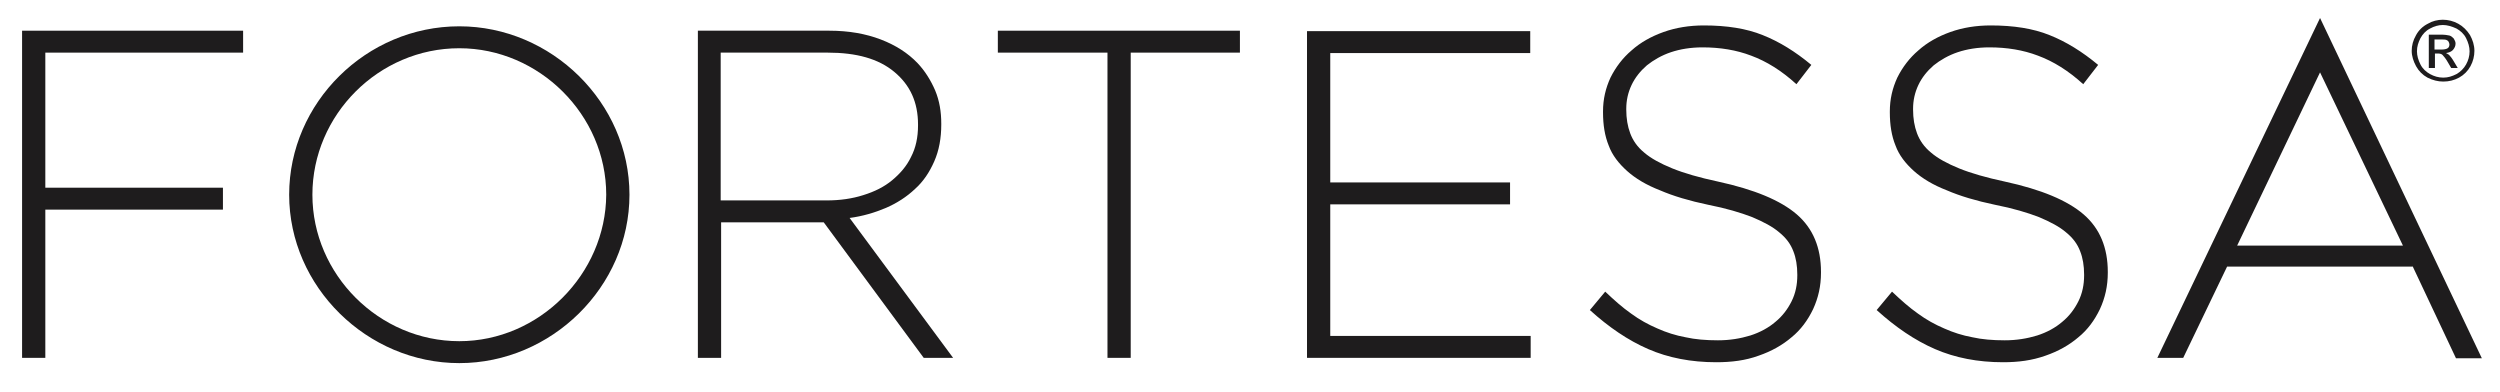
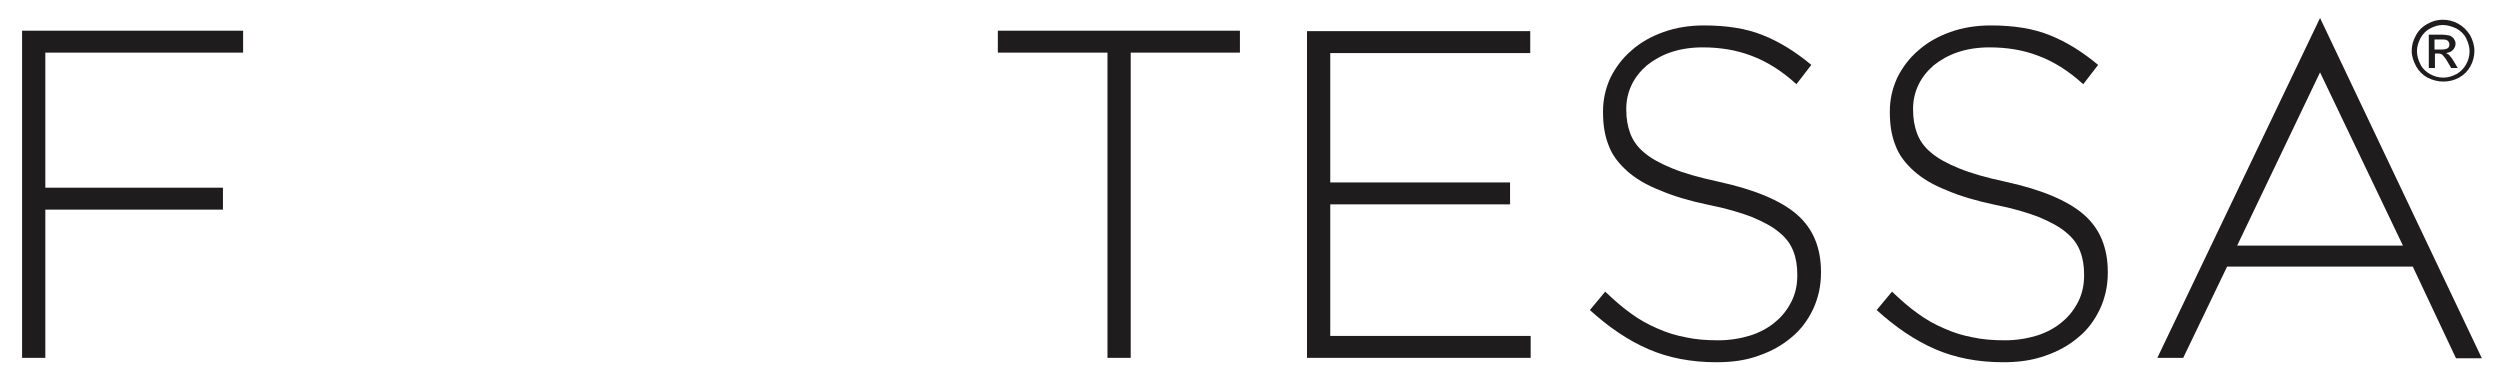
<svg xmlns="http://www.w3.org/2000/svg" width="300" height="47" viewBox="0 0 300 47" fill="none">
-   <path d="M83.745 3.684H99.533C101.848 3.684 103.901 4.052 105.69 4.736C107.479 5.42 108.953 6.368 110.11 7.578C111.005 8.525 111.689 9.63 112.215 10.841C112.742 12.104 112.952 13.419 112.952 14.84V14.946C112.952 16.577 112.689 18.05 112.11 19.366C111.531 20.682 110.794 21.787 109.795 22.681C108.795 23.629 107.637 24.366 106.321 24.944C104.953 25.523 103.532 25.944 101.953 26.155L114.373 42.942H110.847L98.849 26.681H98.743H86.534V42.942H83.745V3.684ZM99.217 24.05C100.796 24.05 102.269 23.839 103.585 23.418C104.953 22.997 106.111 22.418 107.058 21.629C108.005 20.84 108.795 19.945 109.321 18.84C109.9 17.735 110.163 16.472 110.163 15.051V14.946C110.163 12.262 109.216 10.209 107.321 8.631C105.427 7.052 102.795 6.315 99.322 6.315H86.482V24.05H99.217Z" fill="#1E1C1D" />
  <path d="M132.844 6.315H119.741V3.684H148.79V6.315H135.686V42.942H132.897V6.315H132.844Z" fill="#1E1C1D" />
  <path d="M156.841 3.737H183.628V6.368H159.631V21.892H181.207V24.523H159.631V40.311H183.68V42.942H156.841V3.737Z" fill="#1E1C1D" />
  <path d="M205.941 43.468C202.941 43.468 200.204 42.942 197.784 41.889C195.363 40.837 193.047 39.258 190.785 37.206L192.626 34.996C193.679 35.995 194.679 36.89 195.731 37.627C196.731 38.364 197.784 38.943 198.889 39.416C199.941 39.89 201.099 40.258 202.257 40.469C203.415 40.732 204.73 40.837 206.151 40.837C207.572 40.837 208.835 40.627 210.045 40.258C211.203 39.89 212.256 39.311 213.045 38.627C213.887 37.943 214.518 37.101 214.992 36.153C215.466 35.206 215.676 34.154 215.676 33.048V32.943C215.676 31.891 215.518 30.944 215.203 30.154C214.887 29.312 214.361 28.575 213.519 27.891C212.729 27.207 211.624 26.628 210.256 26.049C208.888 25.523 207.151 24.997 204.993 24.576C202.73 24.102 200.783 23.523 199.205 22.839C197.573 22.208 196.258 21.418 195.258 20.524C194.258 19.629 193.468 18.629 193.047 17.471C192.574 16.314 192.363 14.998 192.363 13.472V13.367C192.363 11.893 192.679 10.578 193.258 9.315C193.889 8.052 194.731 6.947 195.784 6.052C196.836 5.105 198.152 4.368 199.626 3.842C201.099 3.315 202.73 3.052 204.467 3.052C207.204 3.052 209.572 3.421 211.519 4.21C213.519 4.999 215.466 6.21 217.36 7.788L215.571 10.104C213.782 8.473 211.992 7.367 210.151 6.683C208.361 5.999 206.414 5.684 204.309 5.684C202.888 5.684 201.625 5.894 200.52 6.262C199.415 6.631 198.415 7.21 197.626 7.841C196.836 8.525 196.205 9.315 195.784 10.209C195.363 11.104 195.152 12.051 195.152 13.051V13.156C195.152 14.209 195.31 15.156 195.626 15.998C195.942 16.84 196.468 17.629 197.31 18.314C198.099 18.998 199.257 19.629 200.678 20.208C202.099 20.787 203.941 21.313 206.151 21.787C210.519 22.734 213.676 24.05 215.624 25.734C217.571 27.418 218.518 29.733 218.518 32.627V32.733C218.518 34.312 218.202 35.732 217.571 37.101C216.939 38.416 216.097 39.574 214.992 40.469C213.887 41.416 212.571 42.153 211.045 42.679C209.466 43.258 207.782 43.468 205.941 43.468Z" fill="#1E1C1D" />
  <path d="M240.357 43.468C237.358 43.468 234.621 42.942 232.2 41.889C229.78 40.837 227.464 39.258 225.201 37.206L227.043 34.996C228.096 35.995 229.096 36.89 230.148 37.627C231.148 38.364 232.2 38.943 233.306 39.416C234.358 39.89 235.516 40.258 236.674 40.469C237.831 40.732 239.147 40.837 240.568 40.837C241.989 40.837 243.252 40.627 244.462 40.258C245.62 39.89 246.672 39.311 247.462 38.627C248.304 37.943 248.935 37.101 249.409 36.153C249.882 35.206 250.093 34.154 250.093 33.048V32.943C250.093 31.891 249.935 30.944 249.619 30.154C249.304 29.312 248.777 28.575 247.935 27.891C247.146 27.207 246.041 26.628 244.673 26.049C243.304 25.523 241.568 24.997 239.41 24.576C237.147 24.102 235.2 23.523 233.621 22.839C231.99 22.208 230.674 21.418 229.674 20.524C228.675 19.629 227.885 18.629 227.464 17.471C226.991 16.314 226.78 14.998 226.78 13.472V13.367C226.78 11.893 227.096 10.578 227.675 9.315C228.306 8.052 229.148 6.947 230.201 6.052C231.253 5.105 232.569 4.368 234.042 3.842C235.516 3.315 237.147 3.052 238.884 3.052C241.62 3.052 243.988 3.421 245.936 4.21C247.935 4.999 249.882 6.21 251.777 7.788L249.988 10.104C248.198 8.473 246.409 7.367 244.567 6.683C242.778 5.999 240.831 5.684 238.726 5.684C237.305 5.684 236.042 5.894 234.937 6.262C233.832 6.631 232.832 7.21 232.043 7.841C231.253 8.525 230.622 9.315 230.201 10.209C229.78 11.104 229.569 12.051 229.569 13.051V13.156C229.569 14.209 229.727 15.156 230.043 15.998C230.359 16.84 230.885 17.629 231.727 18.314C232.516 18.998 233.674 19.629 235.095 20.208C236.516 20.787 238.358 21.313 240.568 21.787C244.936 22.734 248.093 24.05 250.04 25.734C251.987 27.418 252.935 29.733 252.935 32.627V32.733C252.935 34.312 252.619 35.732 251.987 37.101C251.356 38.416 250.514 39.574 249.409 40.469C248.304 41.416 246.988 42.153 245.462 42.679C243.831 43.258 242.199 43.468 240.357 43.468Z" fill="#1E1C1D" />
-   <path d="M55.117 40.942C45.487 40.942 37.488 32.943 37.488 23.366C37.488 13.788 45.434 5.789 55.117 5.789C64.695 5.789 72.747 13.788 72.747 23.366C72.694 32.891 64.695 40.942 55.117 40.942ZM55.117 3.157C43.961 3.157 34.699 12.314 34.699 23.366C34.699 34.417 44.066 43.574 55.117 43.574C66.168 43.574 75.536 34.417 75.536 23.366C75.536 12.314 66.168 3.157 55.117 3.157Z" fill="#1E1C1D" />
  <path d="M289.562 32.049L294.719 42.995H297.824L278.405 2.158L258.881 42.942H261.986L267.249 31.996H289.562V32.049ZM268.459 29.47L278.405 8.683L288.351 29.47H268.459Z" fill="#1E1C1D" />
  <path d="M292.14 5.947H292.93C293.298 5.947 293.561 5.894 293.719 5.789C293.877 5.684 293.93 5.526 293.93 5.315C293.93 5.21 293.877 5.105 293.824 4.999C293.772 4.894 293.666 4.842 293.561 4.789C293.403 4.736 293.193 4.736 292.877 4.736H292.14V5.947ZM291.456 8.21V4.157H292.877C293.351 4.157 293.719 4.21 293.93 4.263C294.14 4.315 294.298 4.473 294.456 4.631C294.561 4.842 294.666 4.999 294.666 5.21C294.666 5.526 294.561 5.736 294.351 5.999C294.14 6.21 293.877 6.315 293.509 6.368C293.666 6.42 293.772 6.526 293.877 6.578C294.035 6.736 294.245 6.999 294.456 7.368L294.929 8.157H294.14L293.772 7.525C293.509 7.052 293.245 6.736 293.088 6.578C292.982 6.473 292.772 6.42 292.561 6.42H292.193V8.157H291.456V8.21ZM293.14 3C292.614 3 292.088 3.158 291.614 3.421C291.088 3.684 290.719 4.105 290.456 4.578C290.193 5.105 290.035 5.578 290.035 6.157C290.035 6.683 290.193 7.21 290.456 7.736C290.719 8.262 291.14 8.631 291.614 8.894C292.088 9.157 292.614 9.315 293.193 9.315C293.772 9.315 294.245 9.157 294.772 8.894C295.245 8.631 295.666 8.21 295.929 7.736C296.192 7.262 296.35 6.736 296.35 6.157C296.35 5.631 296.192 5.105 295.929 4.578C295.666 4.052 295.245 3.684 294.772 3.421C294.193 3.158 293.666 3 293.14 3ZM293.14 2.368C293.772 2.368 294.403 2.526 294.982 2.842C295.561 3.158 296.035 3.631 296.403 4.21C296.719 4.789 296.929 5.42 296.929 6.105C296.929 6.736 296.771 7.368 296.456 7.946C296.14 8.525 295.666 8.999 295.087 9.315C294.508 9.63 293.877 9.788 293.193 9.788C292.561 9.788 291.93 9.63 291.298 9.315C290.719 8.999 290.246 8.525 289.93 7.946C289.614 7.368 289.404 6.736 289.404 6.105C289.404 5.473 289.562 4.842 289.93 4.21C290.246 3.631 290.719 3.158 291.351 2.842C291.877 2.526 292.509 2.368 293.14 2.368Z" fill="#1E1C1D" />
  <path d="M2.65 3.684H29.173V6.315H5.439V22.524H26.752V25.155H5.439V42.942H2.65V3.684Z" fill="#1E1C1D" />
</svg>